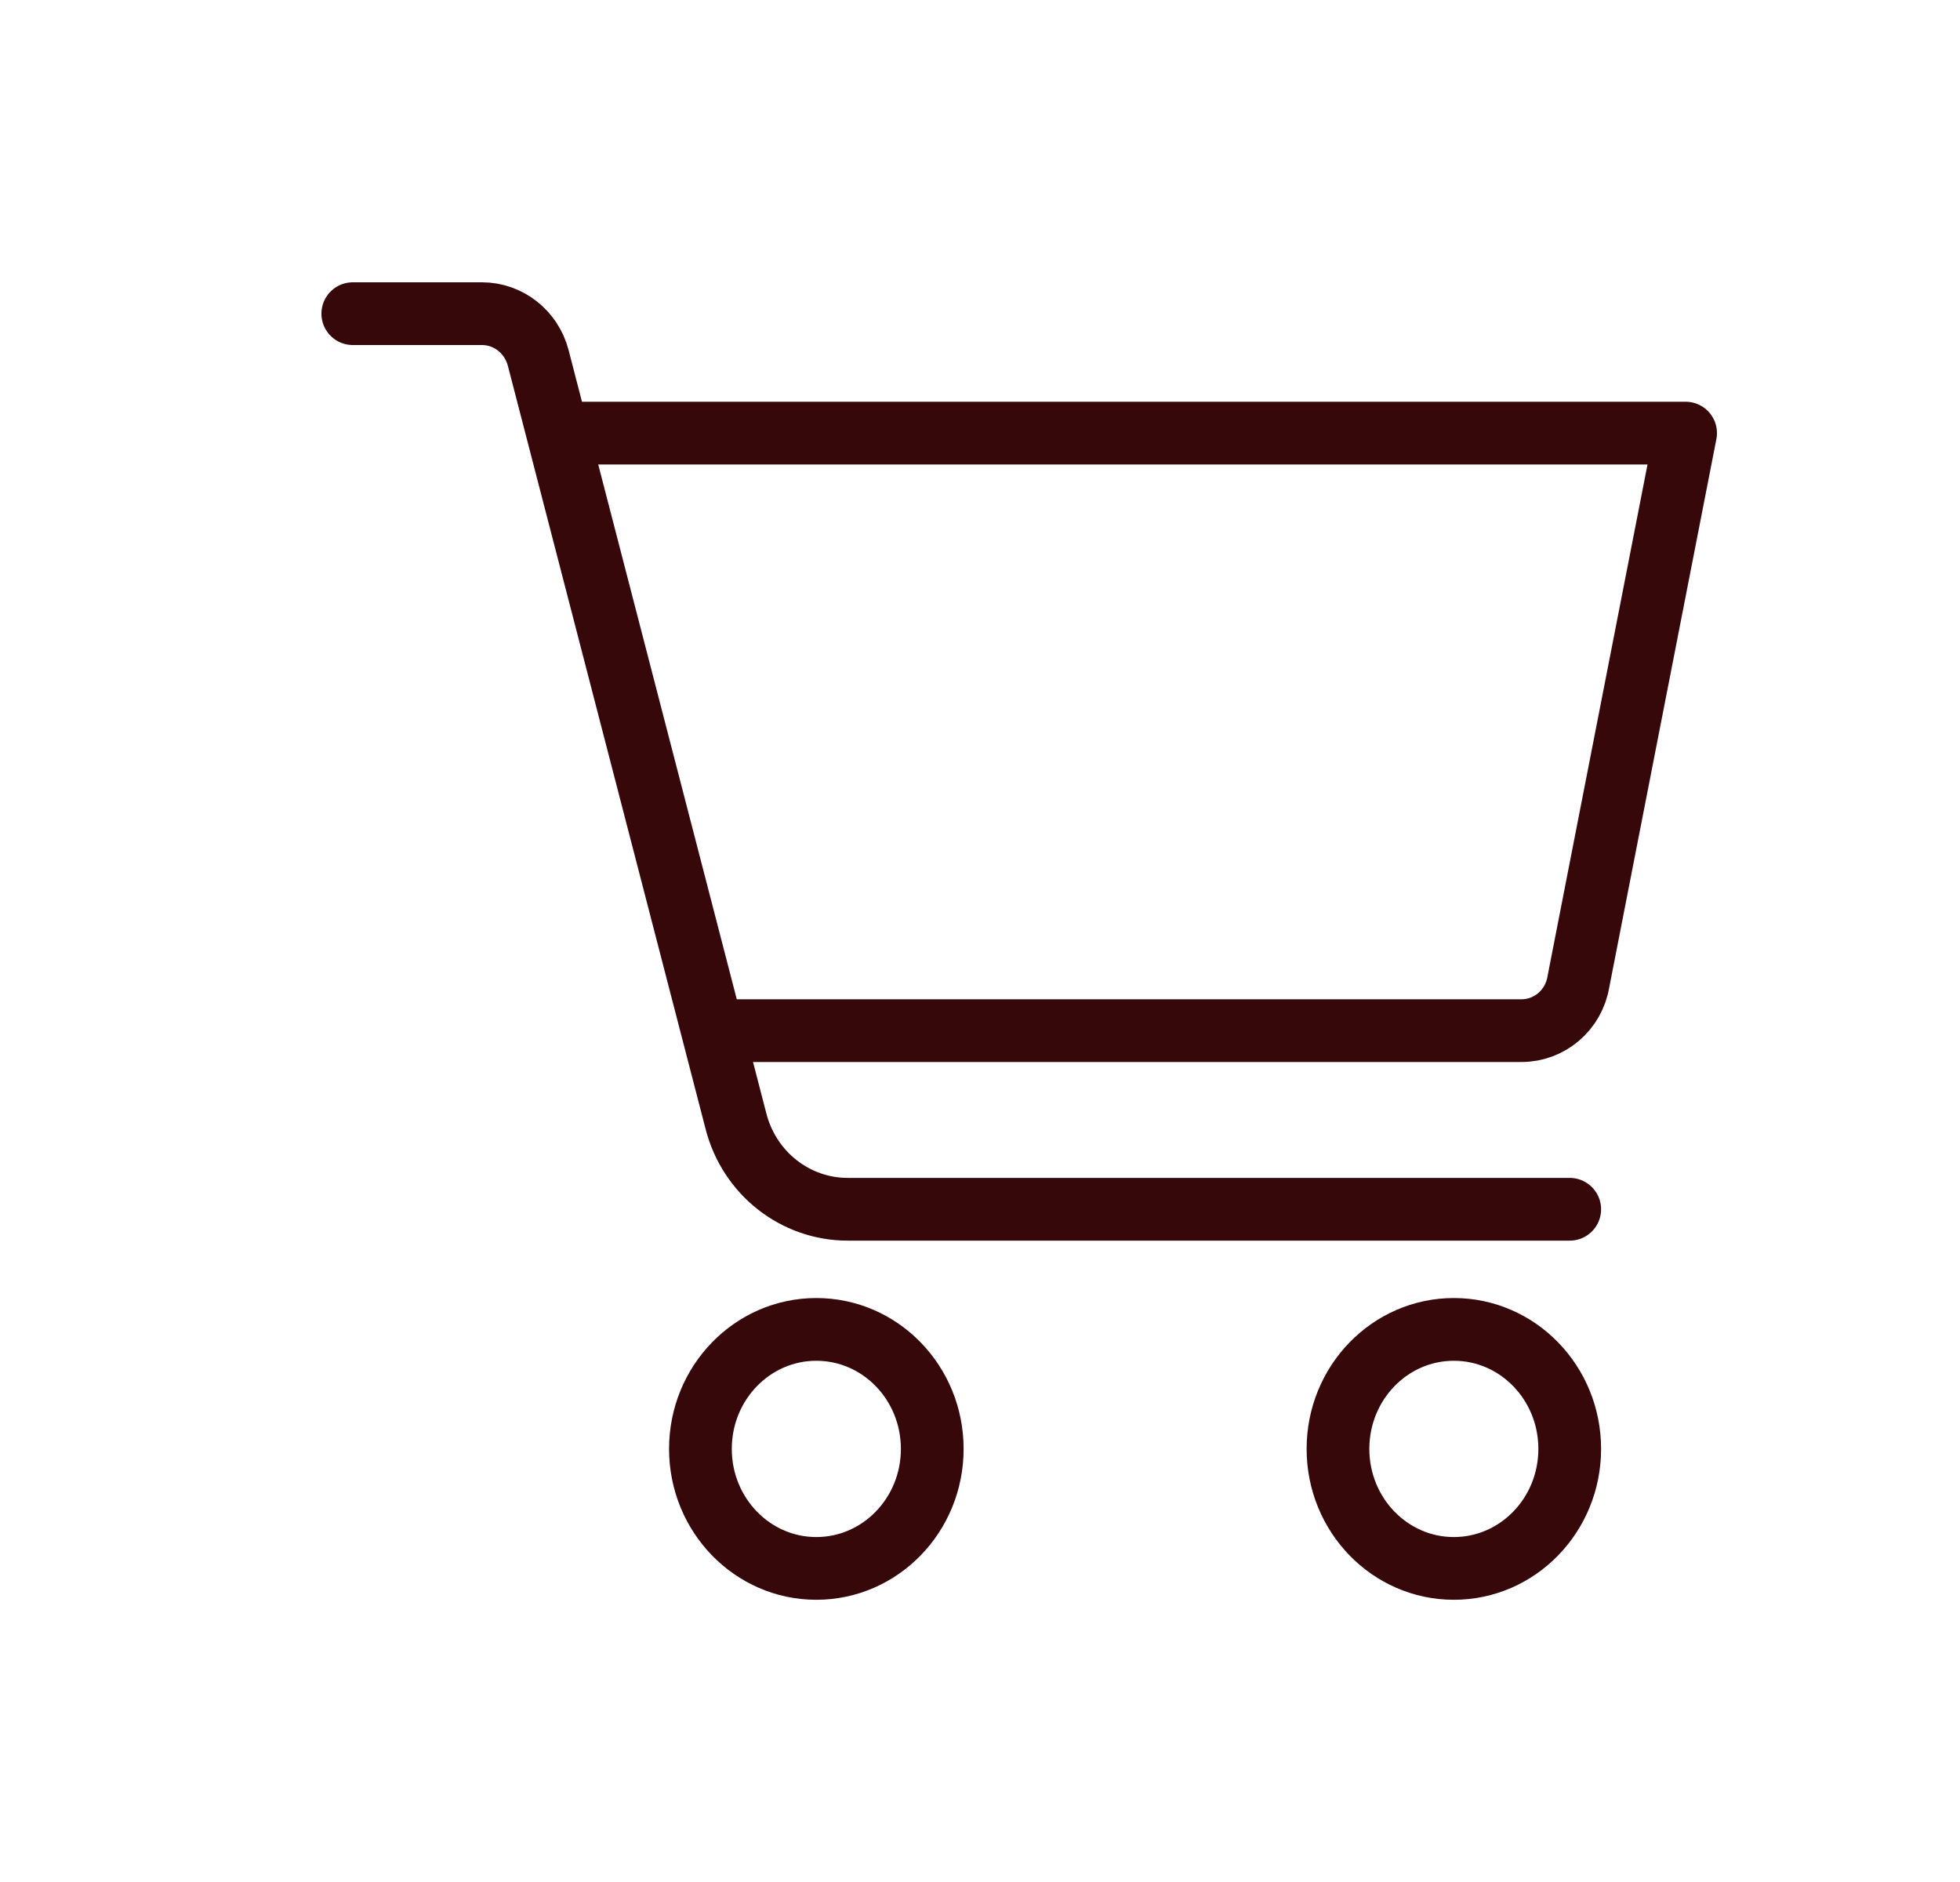
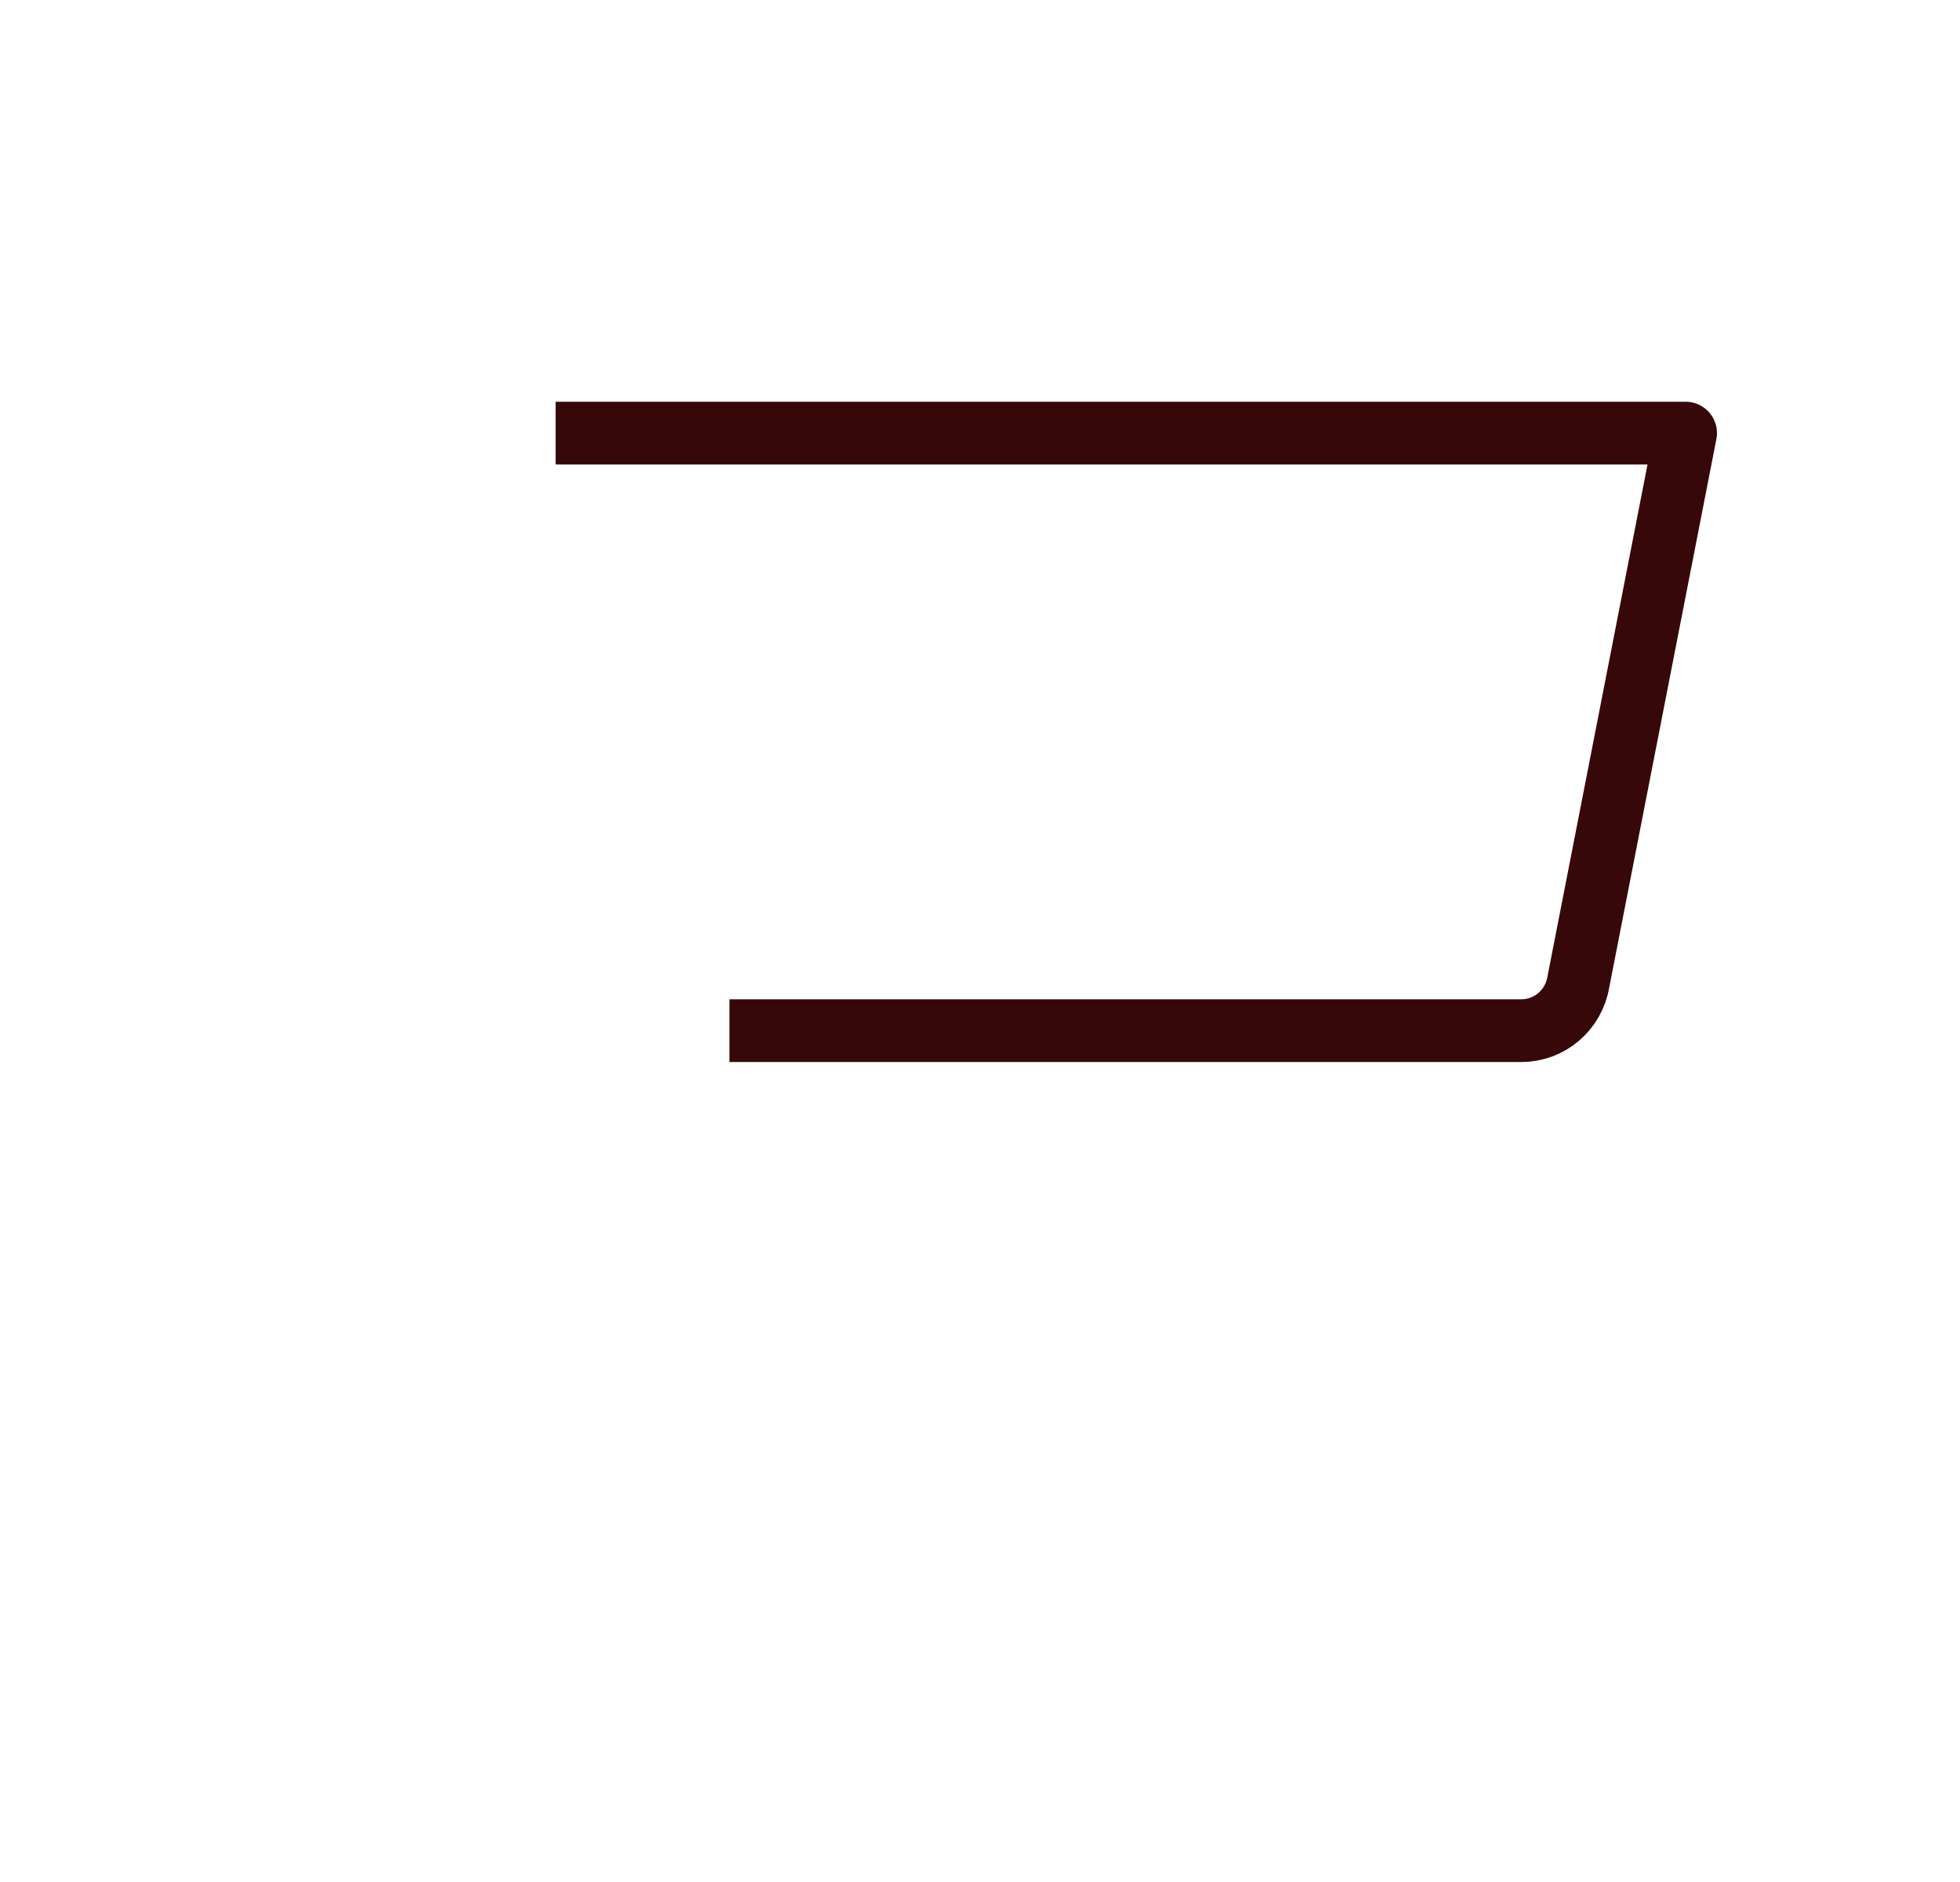
<svg xmlns="http://www.w3.org/2000/svg" width="25" height="24" viewBox="0 0 25 24" fill="none">
  <path d="M9.304 13.143H19.408C19.763 13.143 20.073 12.883 20.133 12.518L21.5 5.523H7.087" stroke="#36080A" stroke-width="0.8" stroke-linejoin="round" />
-   <path d="M10.412 20.001C11.229 20.001 11.891 19.319 11.891 18.477C11.891 17.635 11.229 16.953 10.412 16.953C9.596 16.953 8.934 17.635 8.934 18.477C8.934 19.319 9.596 20.001 10.412 20.001Z" stroke="#36080A" stroke-width="0.8" stroke-linecap="round" stroke-linejoin="round" />
-   <path d="M18.544 20.001C19.36 20.001 20.022 19.319 20.022 18.477C20.022 17.635 19.36 16.953 18.544 16.953C17.728 16.953 17.066 17.635 17.066 18.477C17.066 19.319 17.728 20.001 18.544 20.001Z" stroke="#36080A" stroke-width="0.8" stroke-linecap="round" stroke-linejoin="round" />
-   <path d="M4.5 4H6.148C6.481 4 6.777 4.229 6.865 4.564L9.386 14.293C9.556 14.964 10.147 15.421 10.812 15.421H20.022" stroke="#36080A" stroke-width="0.8" stroke-linecap="round" stroke-linejoin="round" />
</svg>